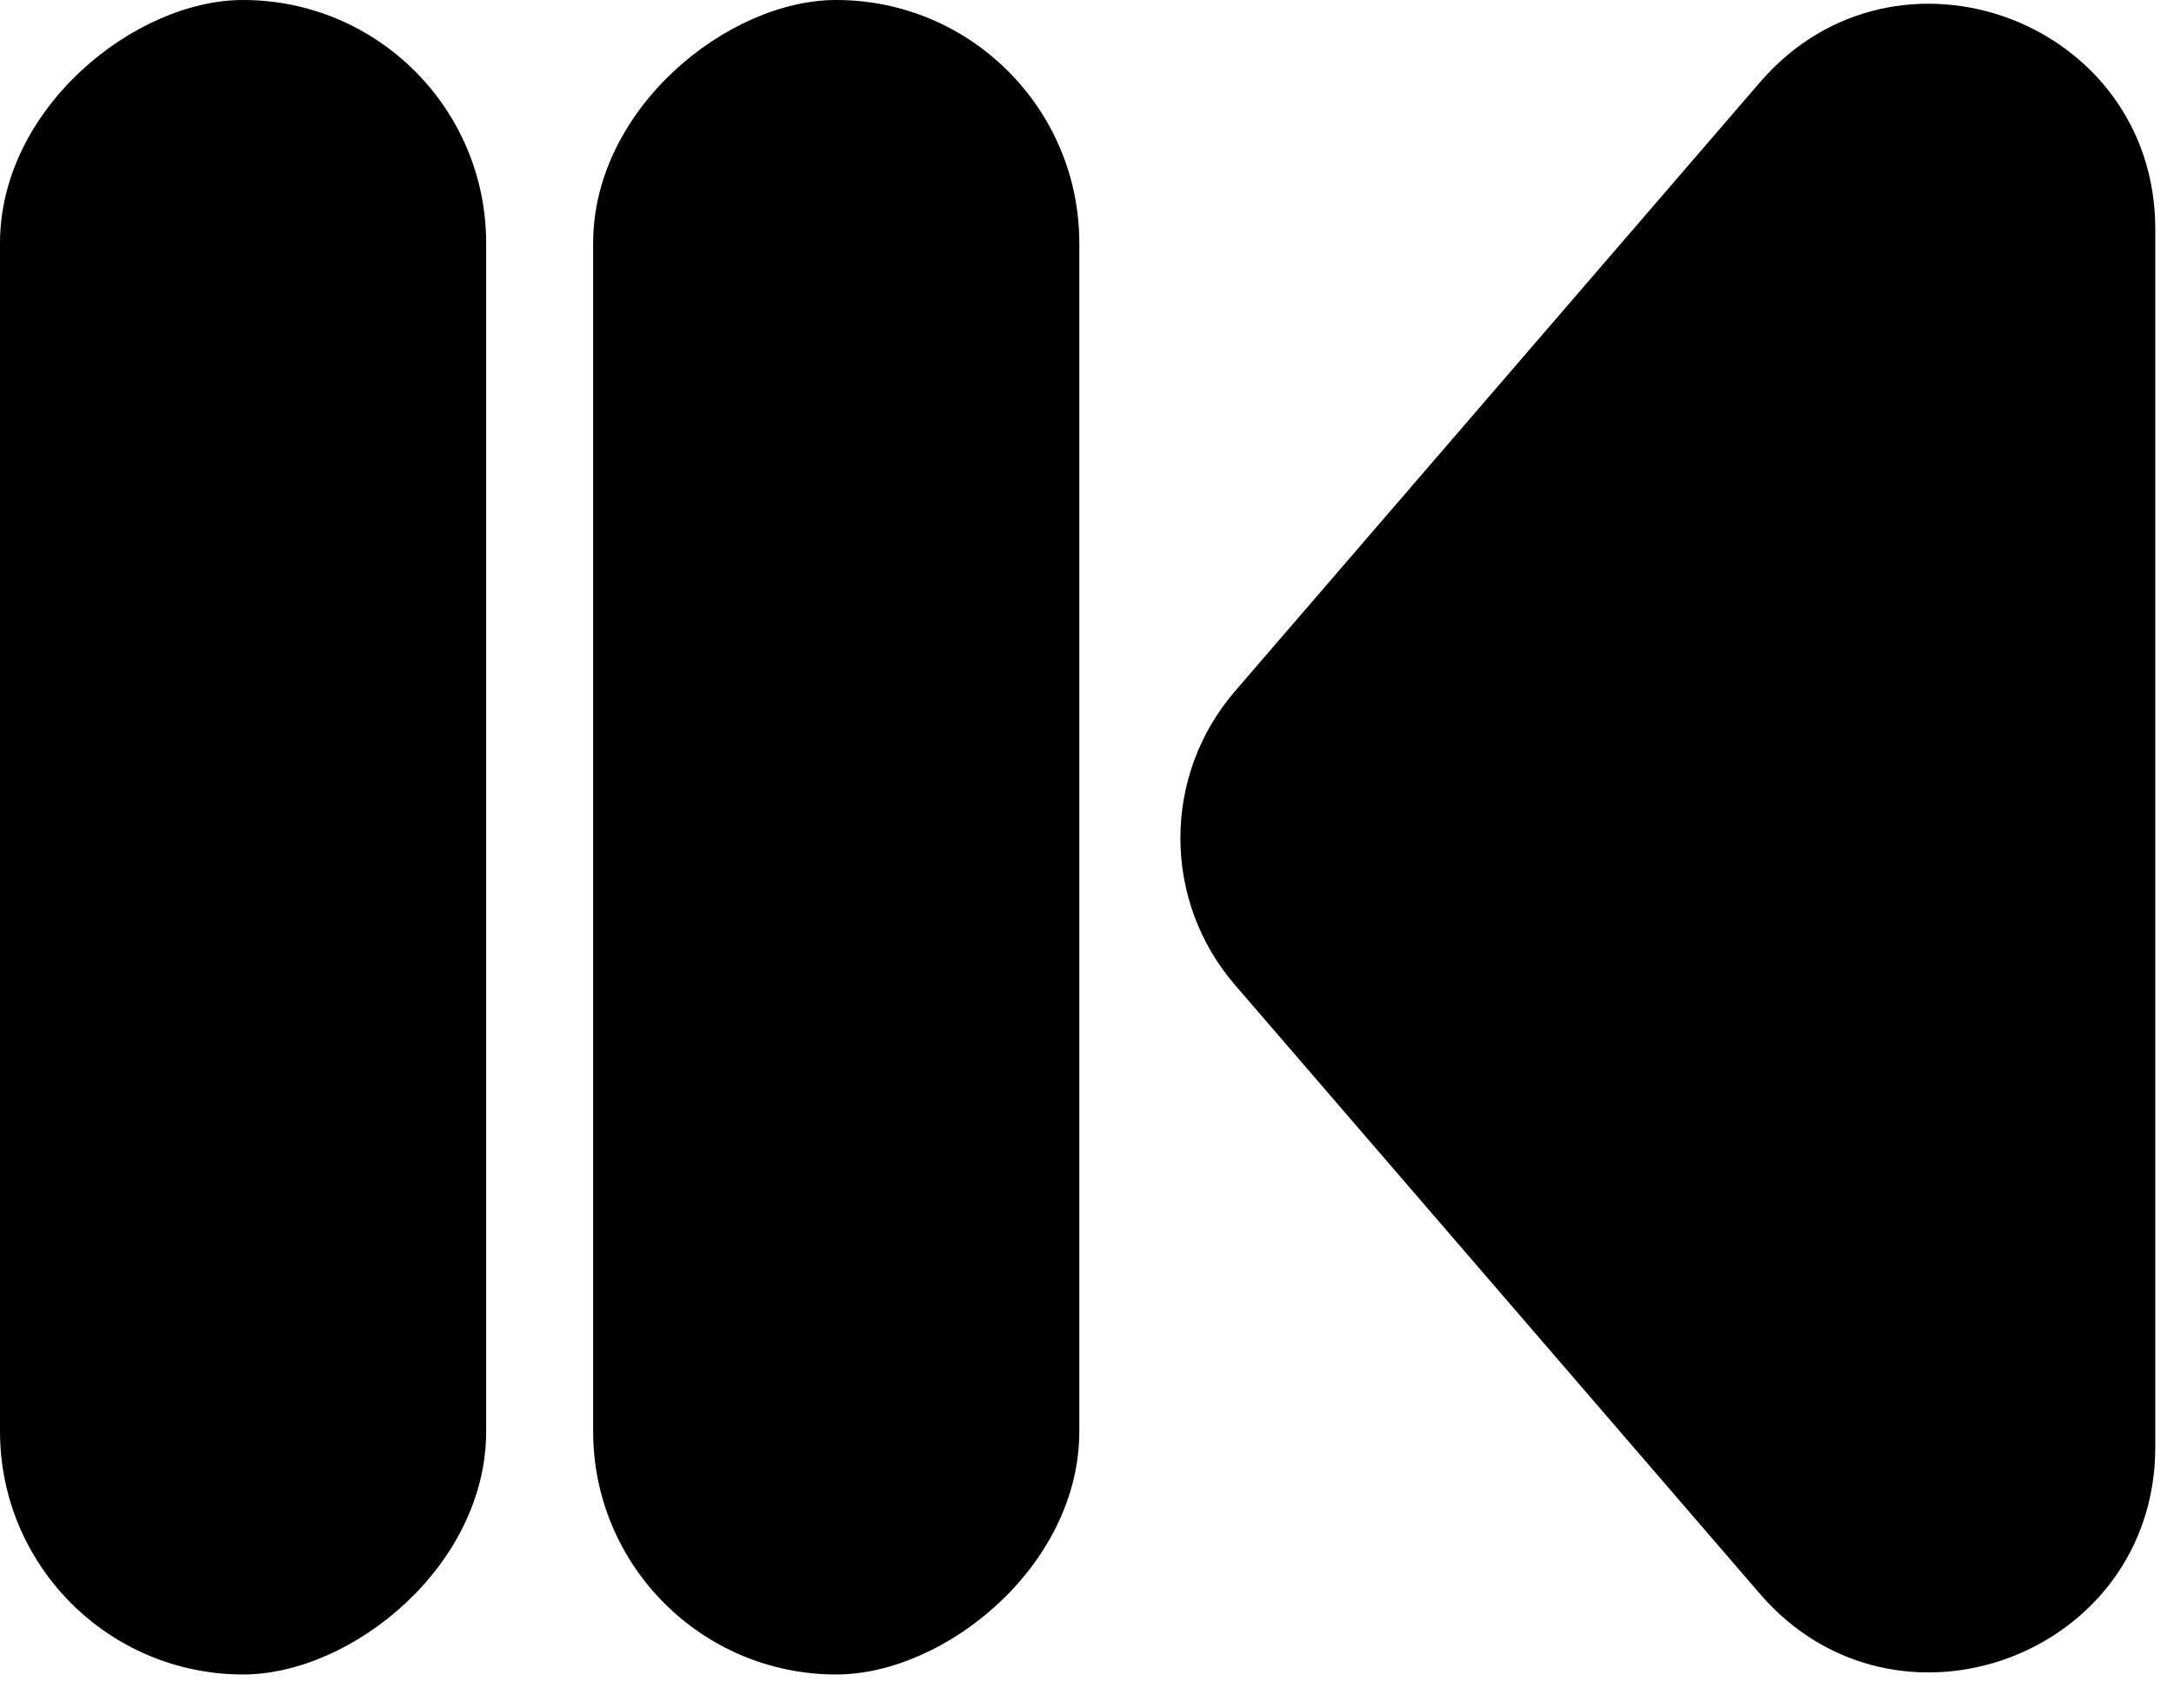
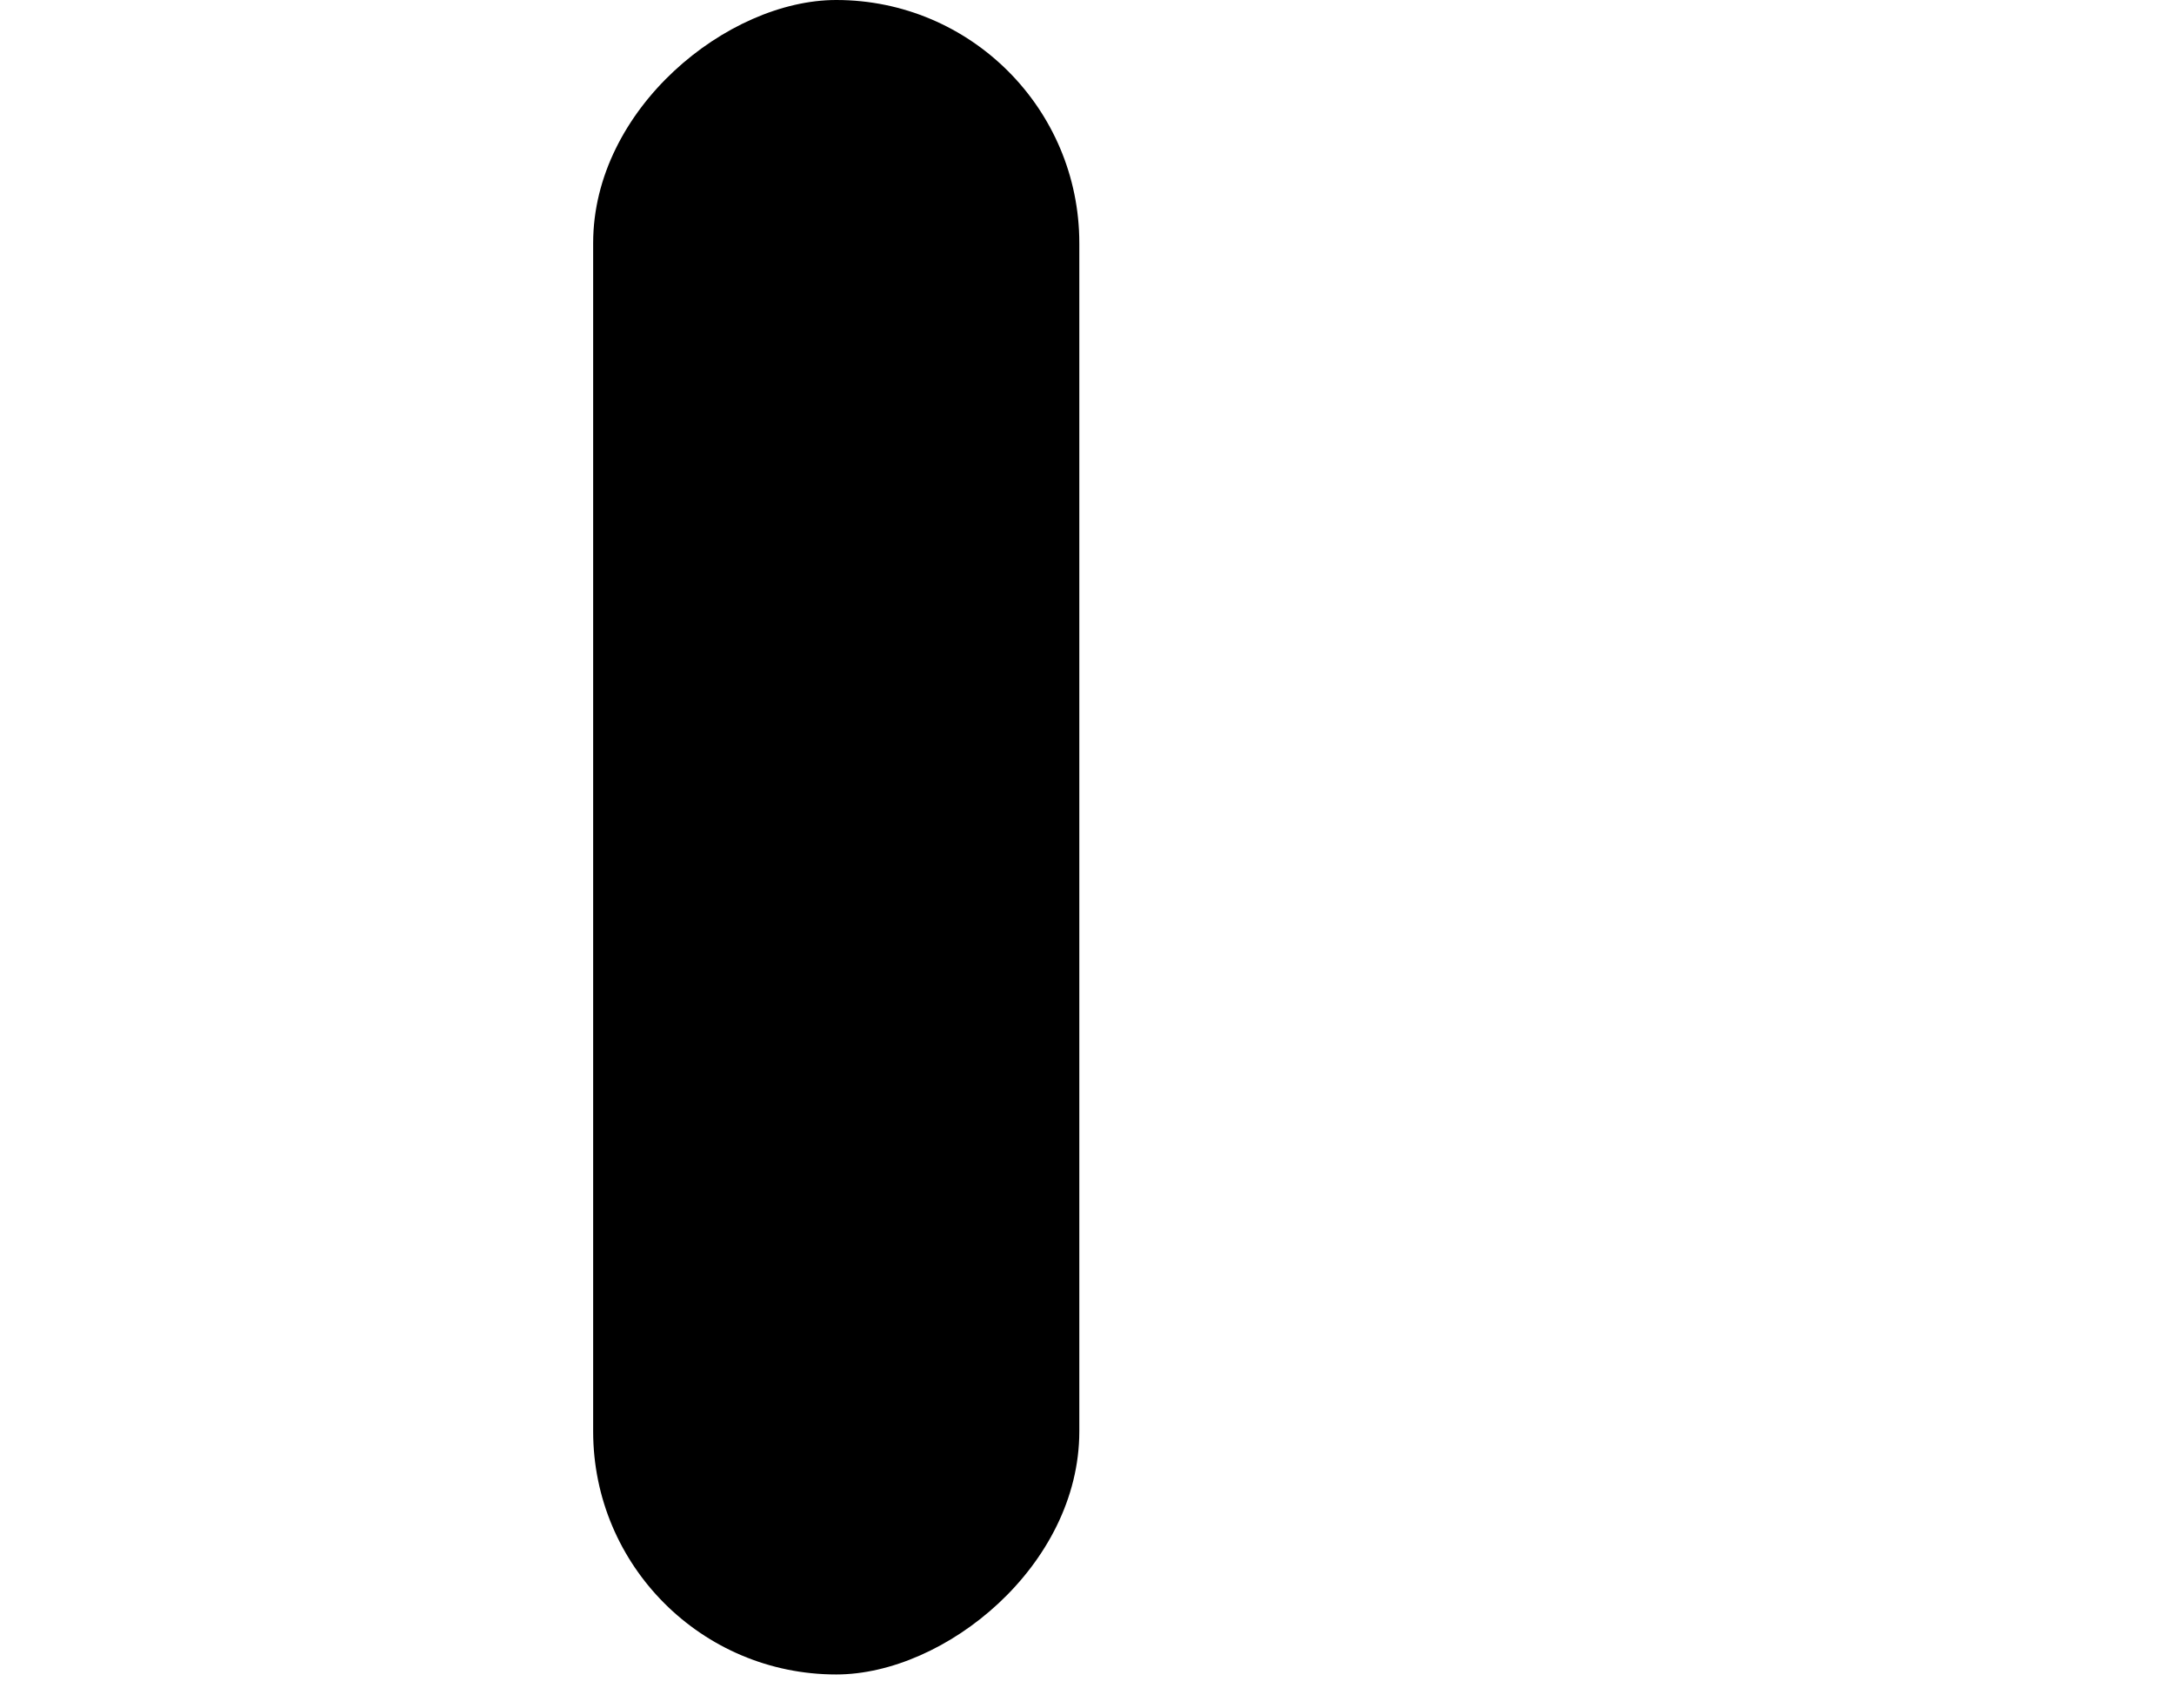
<svg xmlns="http://www.w3.org/2000/svg" fill="none" height="100%" overflow="visible" preserveAspectRatio="none" style="display: block;" viewBox="0 0 56 44" width="100%">
  <g id="Gros Logo">
    <rect fill="black" height="12.523" id="Rectangle 13" rx="6.261" transform="rotate(90 27.802 -0)" width="43.13" x="27.802" y="-0" />
-     <rect fill="black" height="12.523" id="Rectangle 14" rx="6.261" transform="rotate(90 12.523 -0)" width="43.13" x="12.523" y="-0" />
-     <path d="M31.812 25.37C29.937 23.196 29.937 19.977 31.812 17.803L45.336 2.118C48.843 -1.95 55.518 0.531 55.518 5.902V37.271C55.518 42.642 48.843 45.123 45.336 41.055L31.812 25.37Z" fill="black" id="Polygon 2" />
  </g>
</svg>